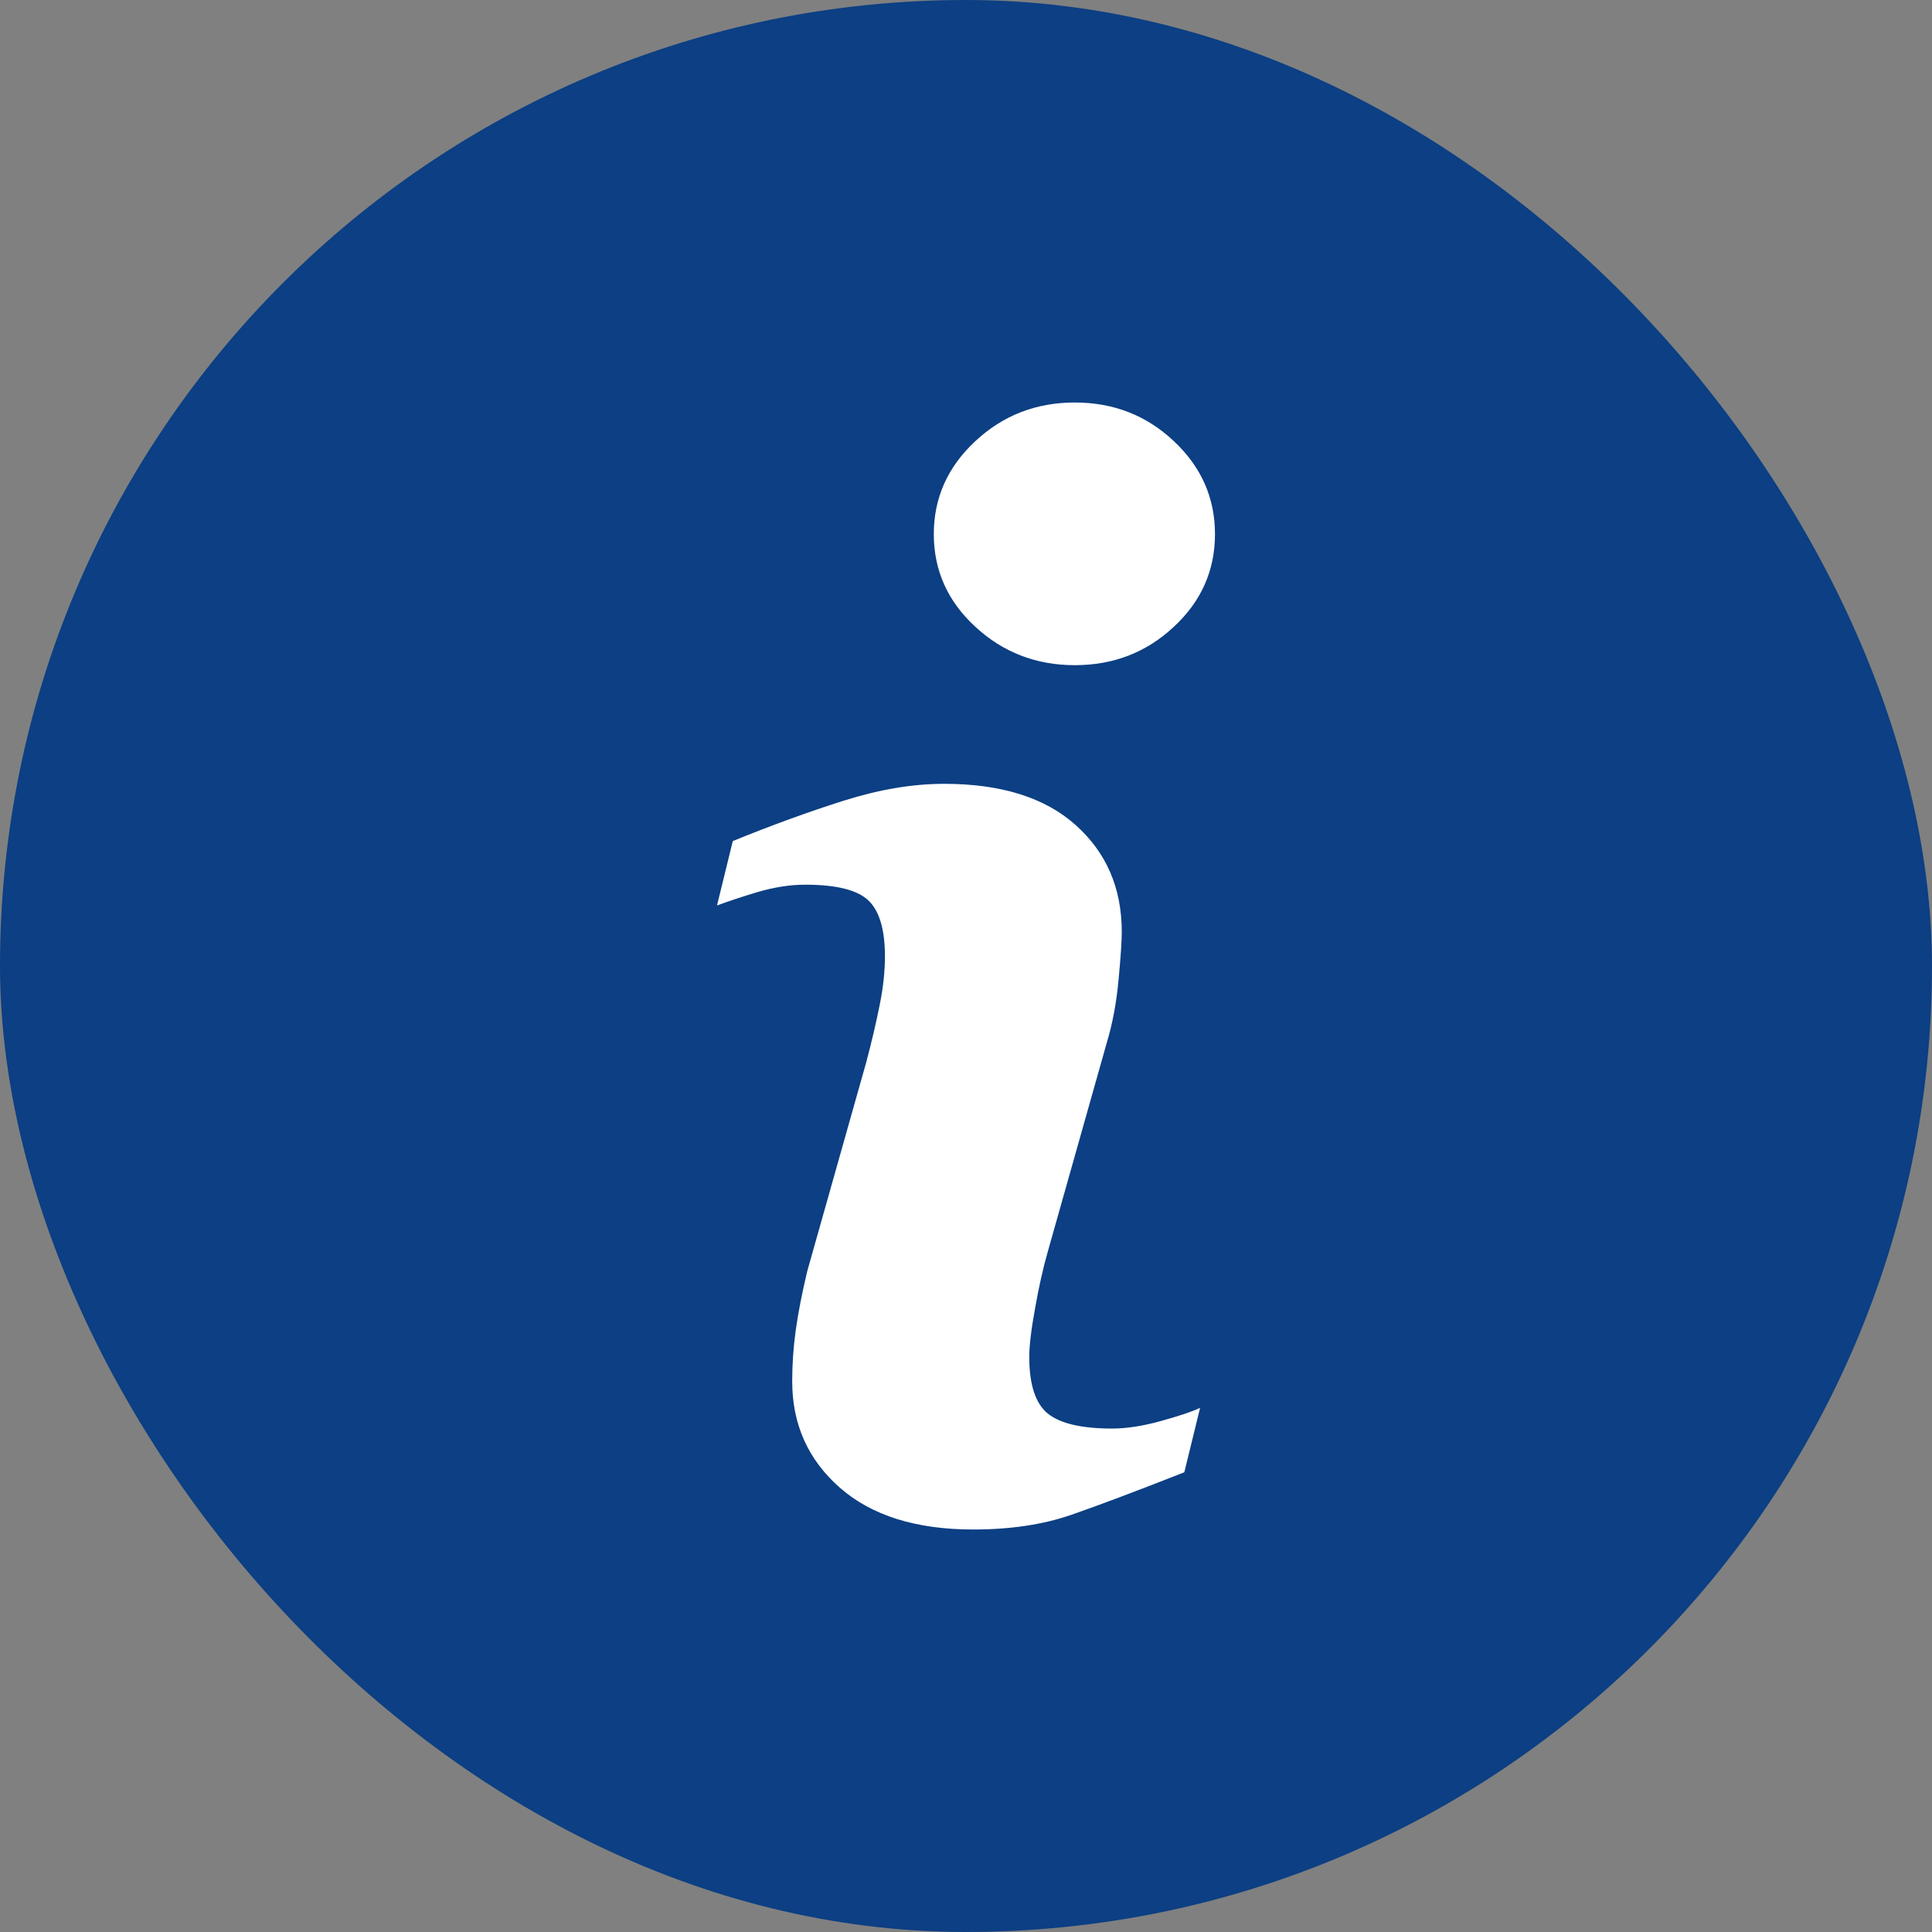
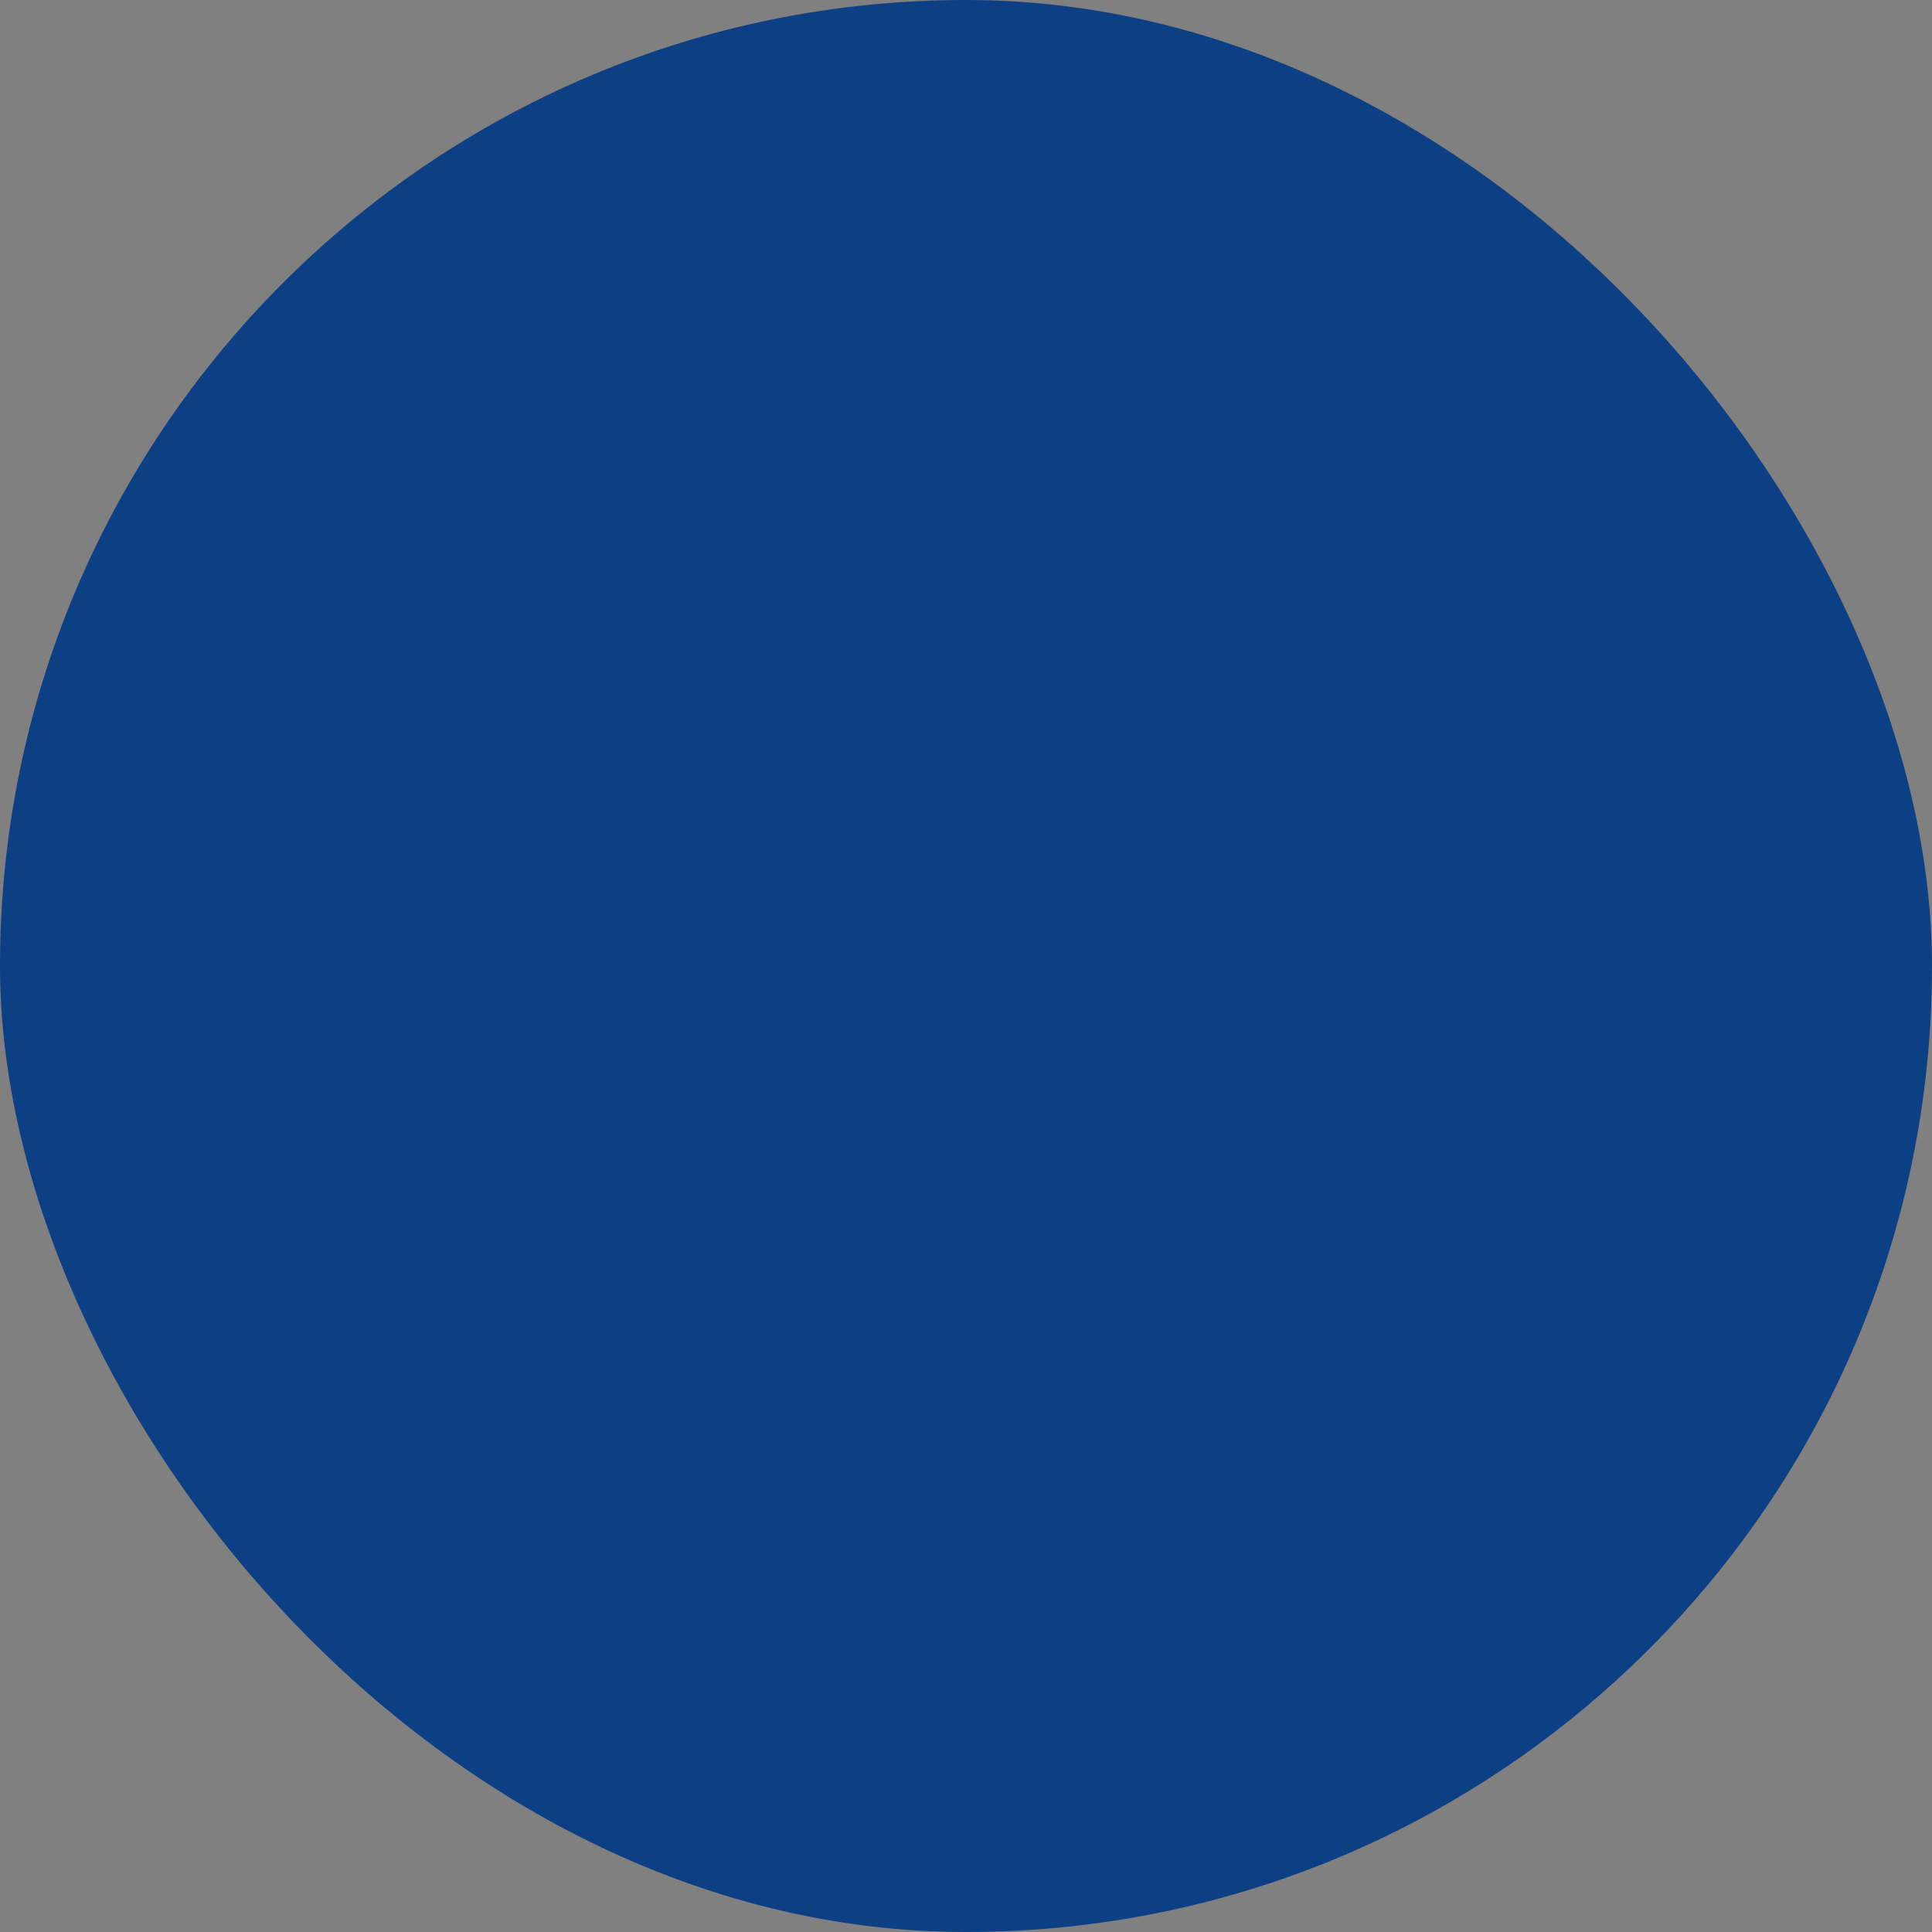
<svg xmlns="http://www.w3.org/2000/svg" width="24" height="24" viewBox="0 0 24 24" fill="none">
  <rect x="0" y="0" width="24" height="24" fill="#808080" stroke="none" />
  <rect width="24" height="24" rx="12" fill="#0C3F83" />
-   <path d="M14.908 17.489L14.712 18.289C14.125 18.52 13.656 18.697 13.307 18.818C12.958 18.939 12.552 19 12.089 19C11.379 19 10.826 18.826 10.432 18.48C10.038 18.133 9.841 17.693 9.841 17.16C9.841 16.953 9.855 16.741 9.885 16.524C9.915 16.308 9.963 16.064 10.028 15.791L10.761 13.195C10.827 12.947 10.882 12.711 10.927 12.488C10.972 12.267 10.993 12.063 10.993 11.88C10.993 11.549 10.925 11.317 10.788 11.186C10.651 11.056 10.391 10.99 10.004 10.99C9.814 10.99 9.619 11.021 9.42 11.079C9.221 11.138 9.05 11.195 8.907 11.248L9.103 10.448C9.584 10.252 10.043 10.085 10.482 9.946C10.922 9.807 11.337 9.737 11.729 9.737C12.435 9.737 12.979 9.907 13.361 10.248C13.744 10.59 13.935 11.032 13.935 11.577C13.935 11.69 13.922 11.889 13.895 12.173C13.869 12.457 13.82 12.718 13.748 12.956L13.018 15.541C12.958 15.749 12.905 15.986 12.858 16.253C12.809 16.519 12.786 16.721 12.786 16.857C12.786 17.201 12.863 17.435 13.016 17.56C13.171 17.684 13.437 17.746 13.815 17.746C13.993 17.746 14.195 17.715 14.419 17.653C14.643 17.591 14.806 17.537 14.908 17.489ZM15.093 6.635C15.093 7.085 14.923 7.47 14.582 7.786C14.242 8.104 13.832 8.263 13.352 8.263C12.871 8.263 12.46 8.104 12.116 7.786C11.772 7.47 11.6 7.085 11.6 6.635C11.6 6.185 11.772 5.8 12.116 5.48C12.459 5.16 12.871 5 13.352 5C13.832 5 14.242 5.16 14.582 5.48C14.923 5.8 15.093 6.185 15.093 6.635Z" fill="white" />
</svg>